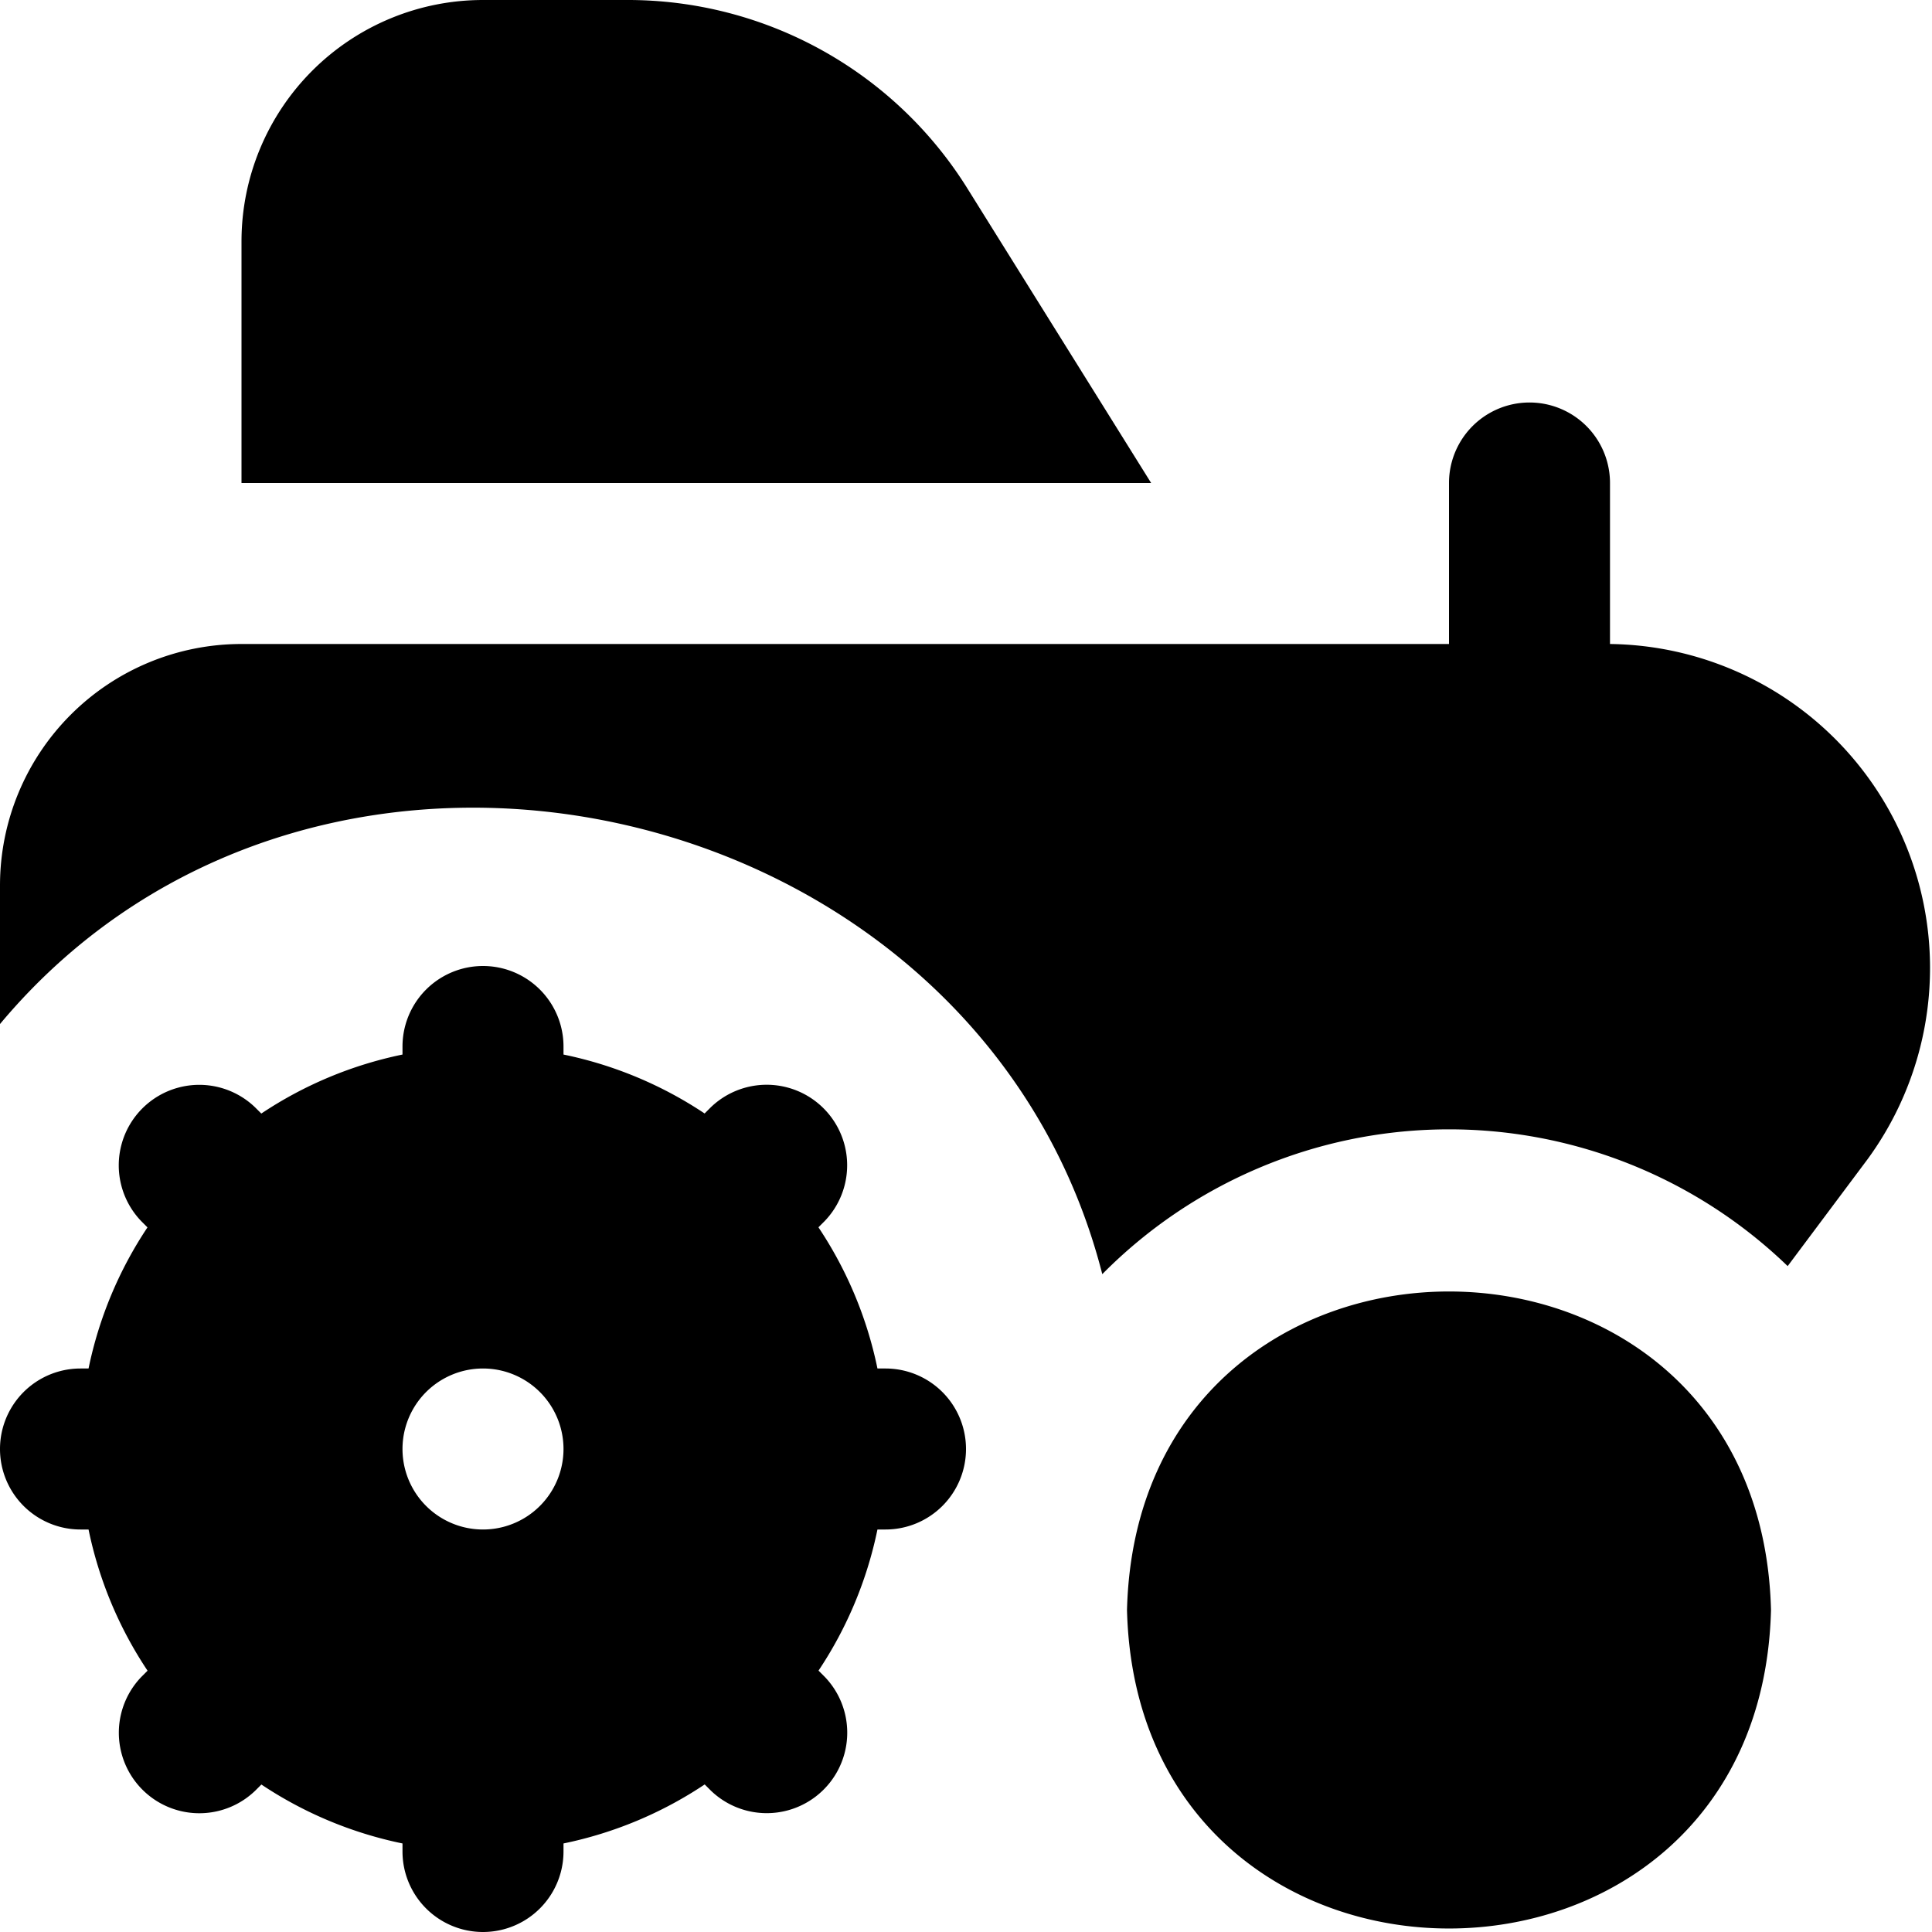
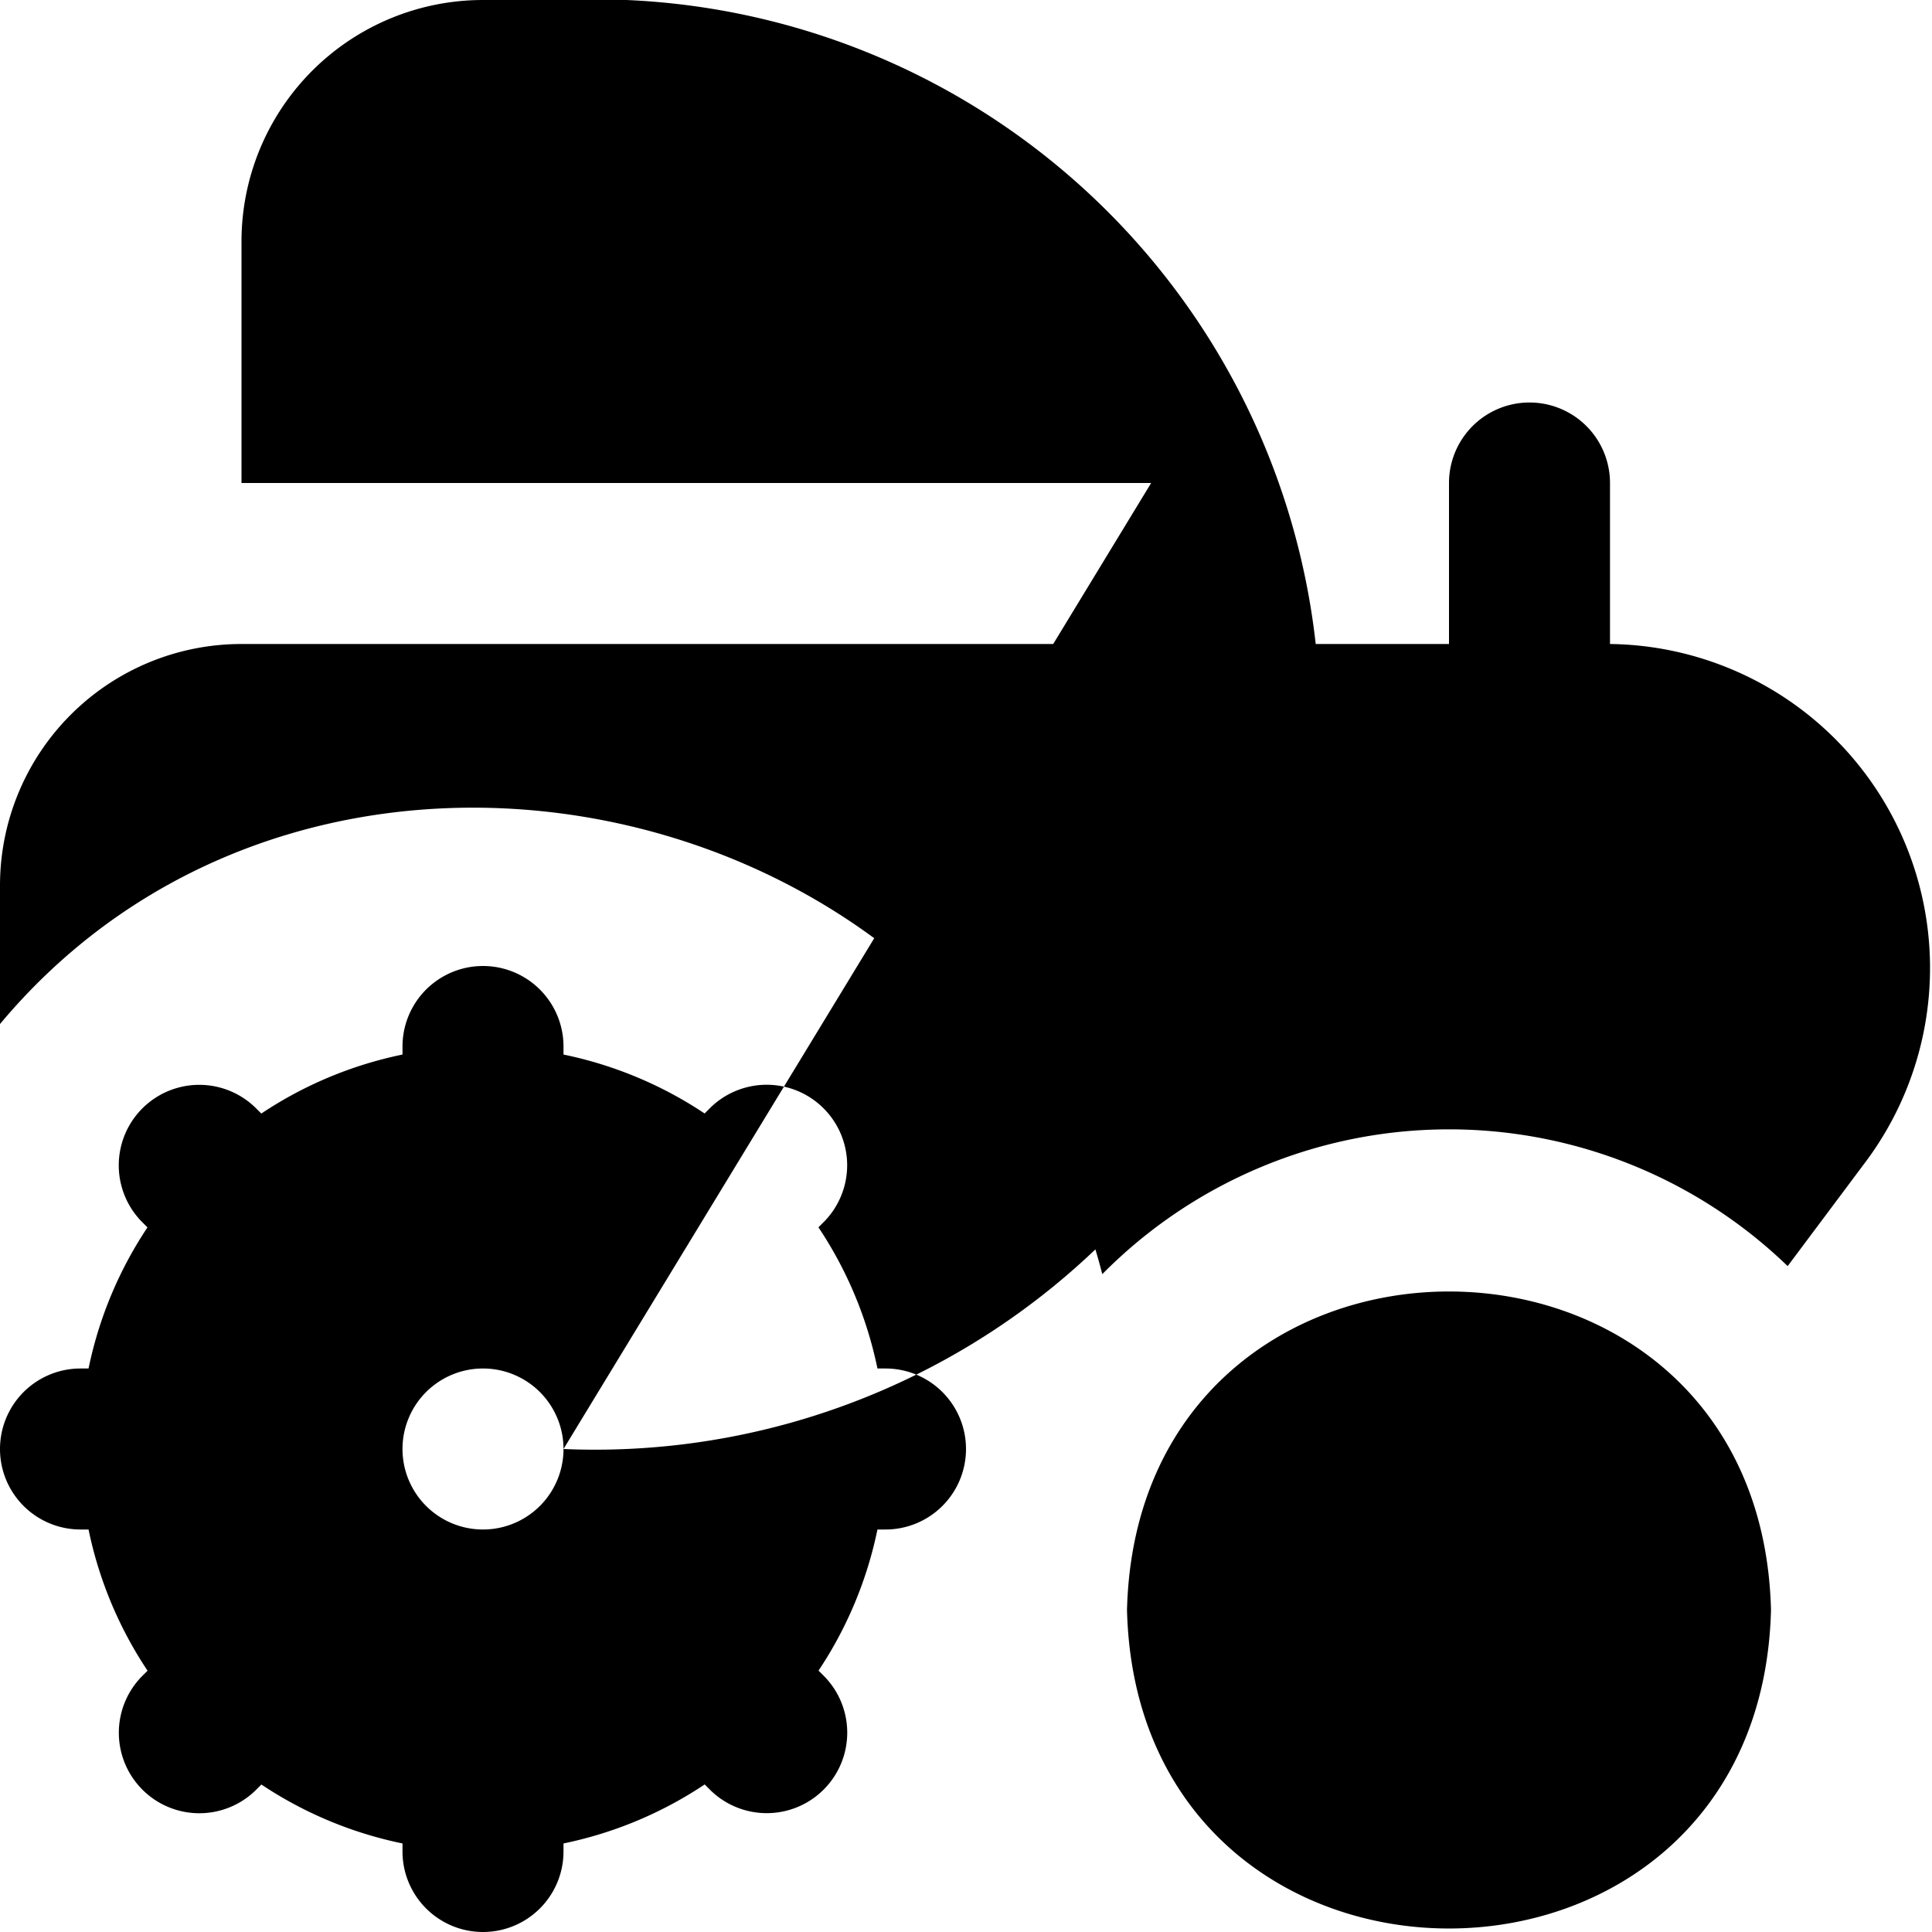
<svg xmlns="http://www.w3.org/2000/svg" id="Layer_1" data-name="Layer 1" viewBox="0 0 24 24" width="512" height="512">
-   <path d="M22,20c-.134,5.276-7.867,5.275-8,0C14.134,14.724,21.867,14.725,22,20ZM12,18a1,1,0,0,1-1,1h-.1a4.961,4.961,0,0,1-.732,1.753l.076.076a1,1,0,0,1-1.414,1.414l-.076-.076A4.961,4.961,0,0,1,7,22.9V23a1,1,0,0,1-2,0v-.1a4.961,4.961,0,0,1-1.753-.732l-.076.076a1,1,0,0,1-1.414-1.414l.076-.076A4.961,4.961,0,0,1,1.1,19H1a1,1,0,0,1,0-2h.1a4.961,4.961,0,0,1,.732-1.753l-.076-.076a1,1,0,0,1,1.414-1.414l.076.076A4.961,4.961,0,0,1,5,13.1V13a1,1,0,0,1,2,0v.1a4.961,4.961,0,0,1,1.753.732l.076-.076a1,1,0,0,1,1.414,1.414l-.076.076A4.961,4.961,0,0,1,10.9,17H11A1,1,0,0,1,12,18ZM7,18a1,1,0,0,0-2,0A1,1,0,0,0,7,18ZM12.023,2.35A4.971,4.971,0,0,0,7.783,0H6A3,3,0,0,0,3,3V6H14.3ZM20,8V6a1,1,0,0,0-2,0V8H3a3,3,0,0,0-3,3v1.721C3.978,7.96,12.165,9.85,13.693,15.828a6.057,6.057,0,0,1,8.514-.1L23.2,14.4A4.025,4.025,0,0,0,20,8Z" />
+   <path d="M22,20c-.134,5.276-7.867,5.275-8,0C14.134,14.724,21.867,14.725,22,20ZM12,18a1,1,0,0,1-1,1h-.1a4.961,4.961,0,0,1-.732,1.753l.076.076a1,1,0,0,1-1.414,1.414l-.076-.076A4.961,4.961,0,0,1,7,22.9V23a1,1,0,0,1-2,0v-.1a4.961,4.961,0,0,1-1.753-.732l-.076.076a1,1,0,0,1-1.414-1.414l.076-.076A4.961,4.961,0,0,1,1.1,19H1a1,1,0,0,1,0-2h.1a4.961,4.961,0,0,1,.732-1.753l-.076-.076a1,1,0,0,1,1.414-1.414l.076.076A4.961,4.961,0,0,1,5,13.1V13a1,1,0,0,1,2,0v.1a4.961,4.961,0,0,1,1.753.732l.076-.076a1,1,0,0,1,1.414,1.414l-.076.076A4.961,4.961,0,0,1,10.9,17H11A1,1,0,0,1,12,18ZM7,18a1,1,0,0,0-2,0A1,1,0,0,0,7,18ZA4.971,4.971,0,0,0,7.783,0H6A3,3,0,0,0,3,3V6H14.3ZM20,8V6a1,1,0,0,0-2,0V8H3a3,3,0,0,0-3,3v1.721C3.978,7.96,12.165,9.85,13.693,15.828a6.057,6.057,0,0,1,8.514-.1L23.2,14.4A4.025,4.025,0,0,0,20,8Z" />
</svg>